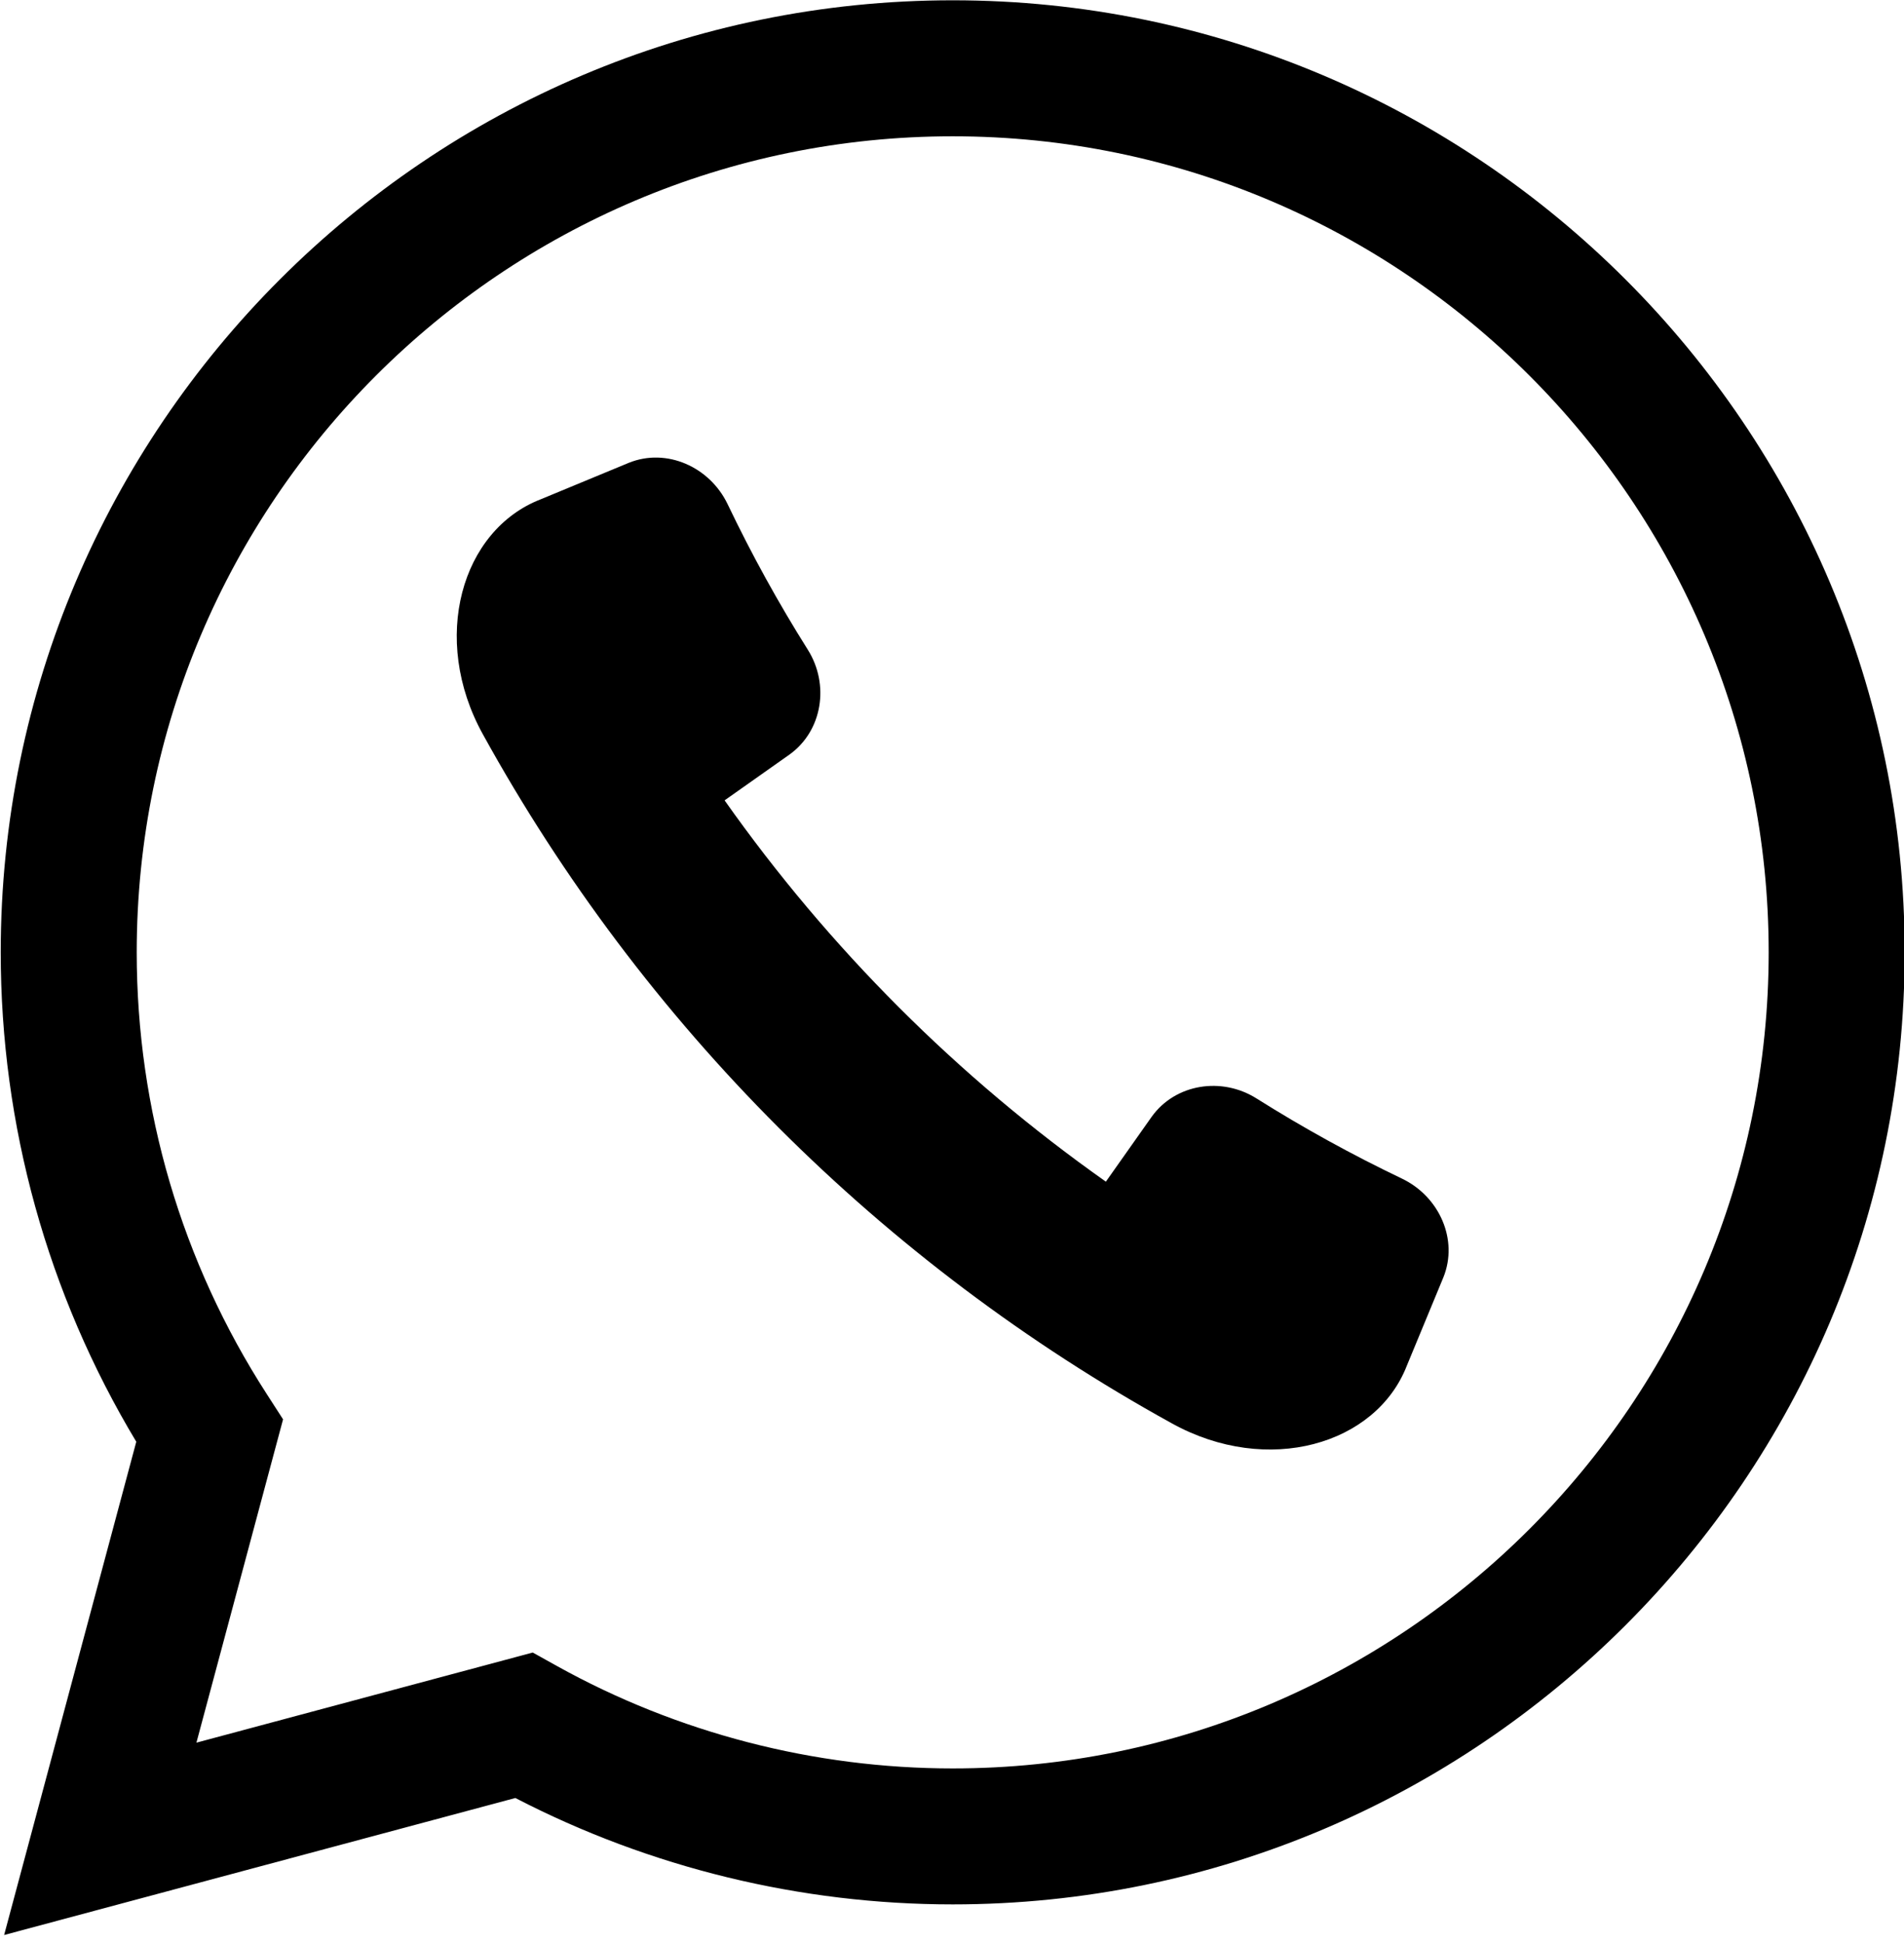
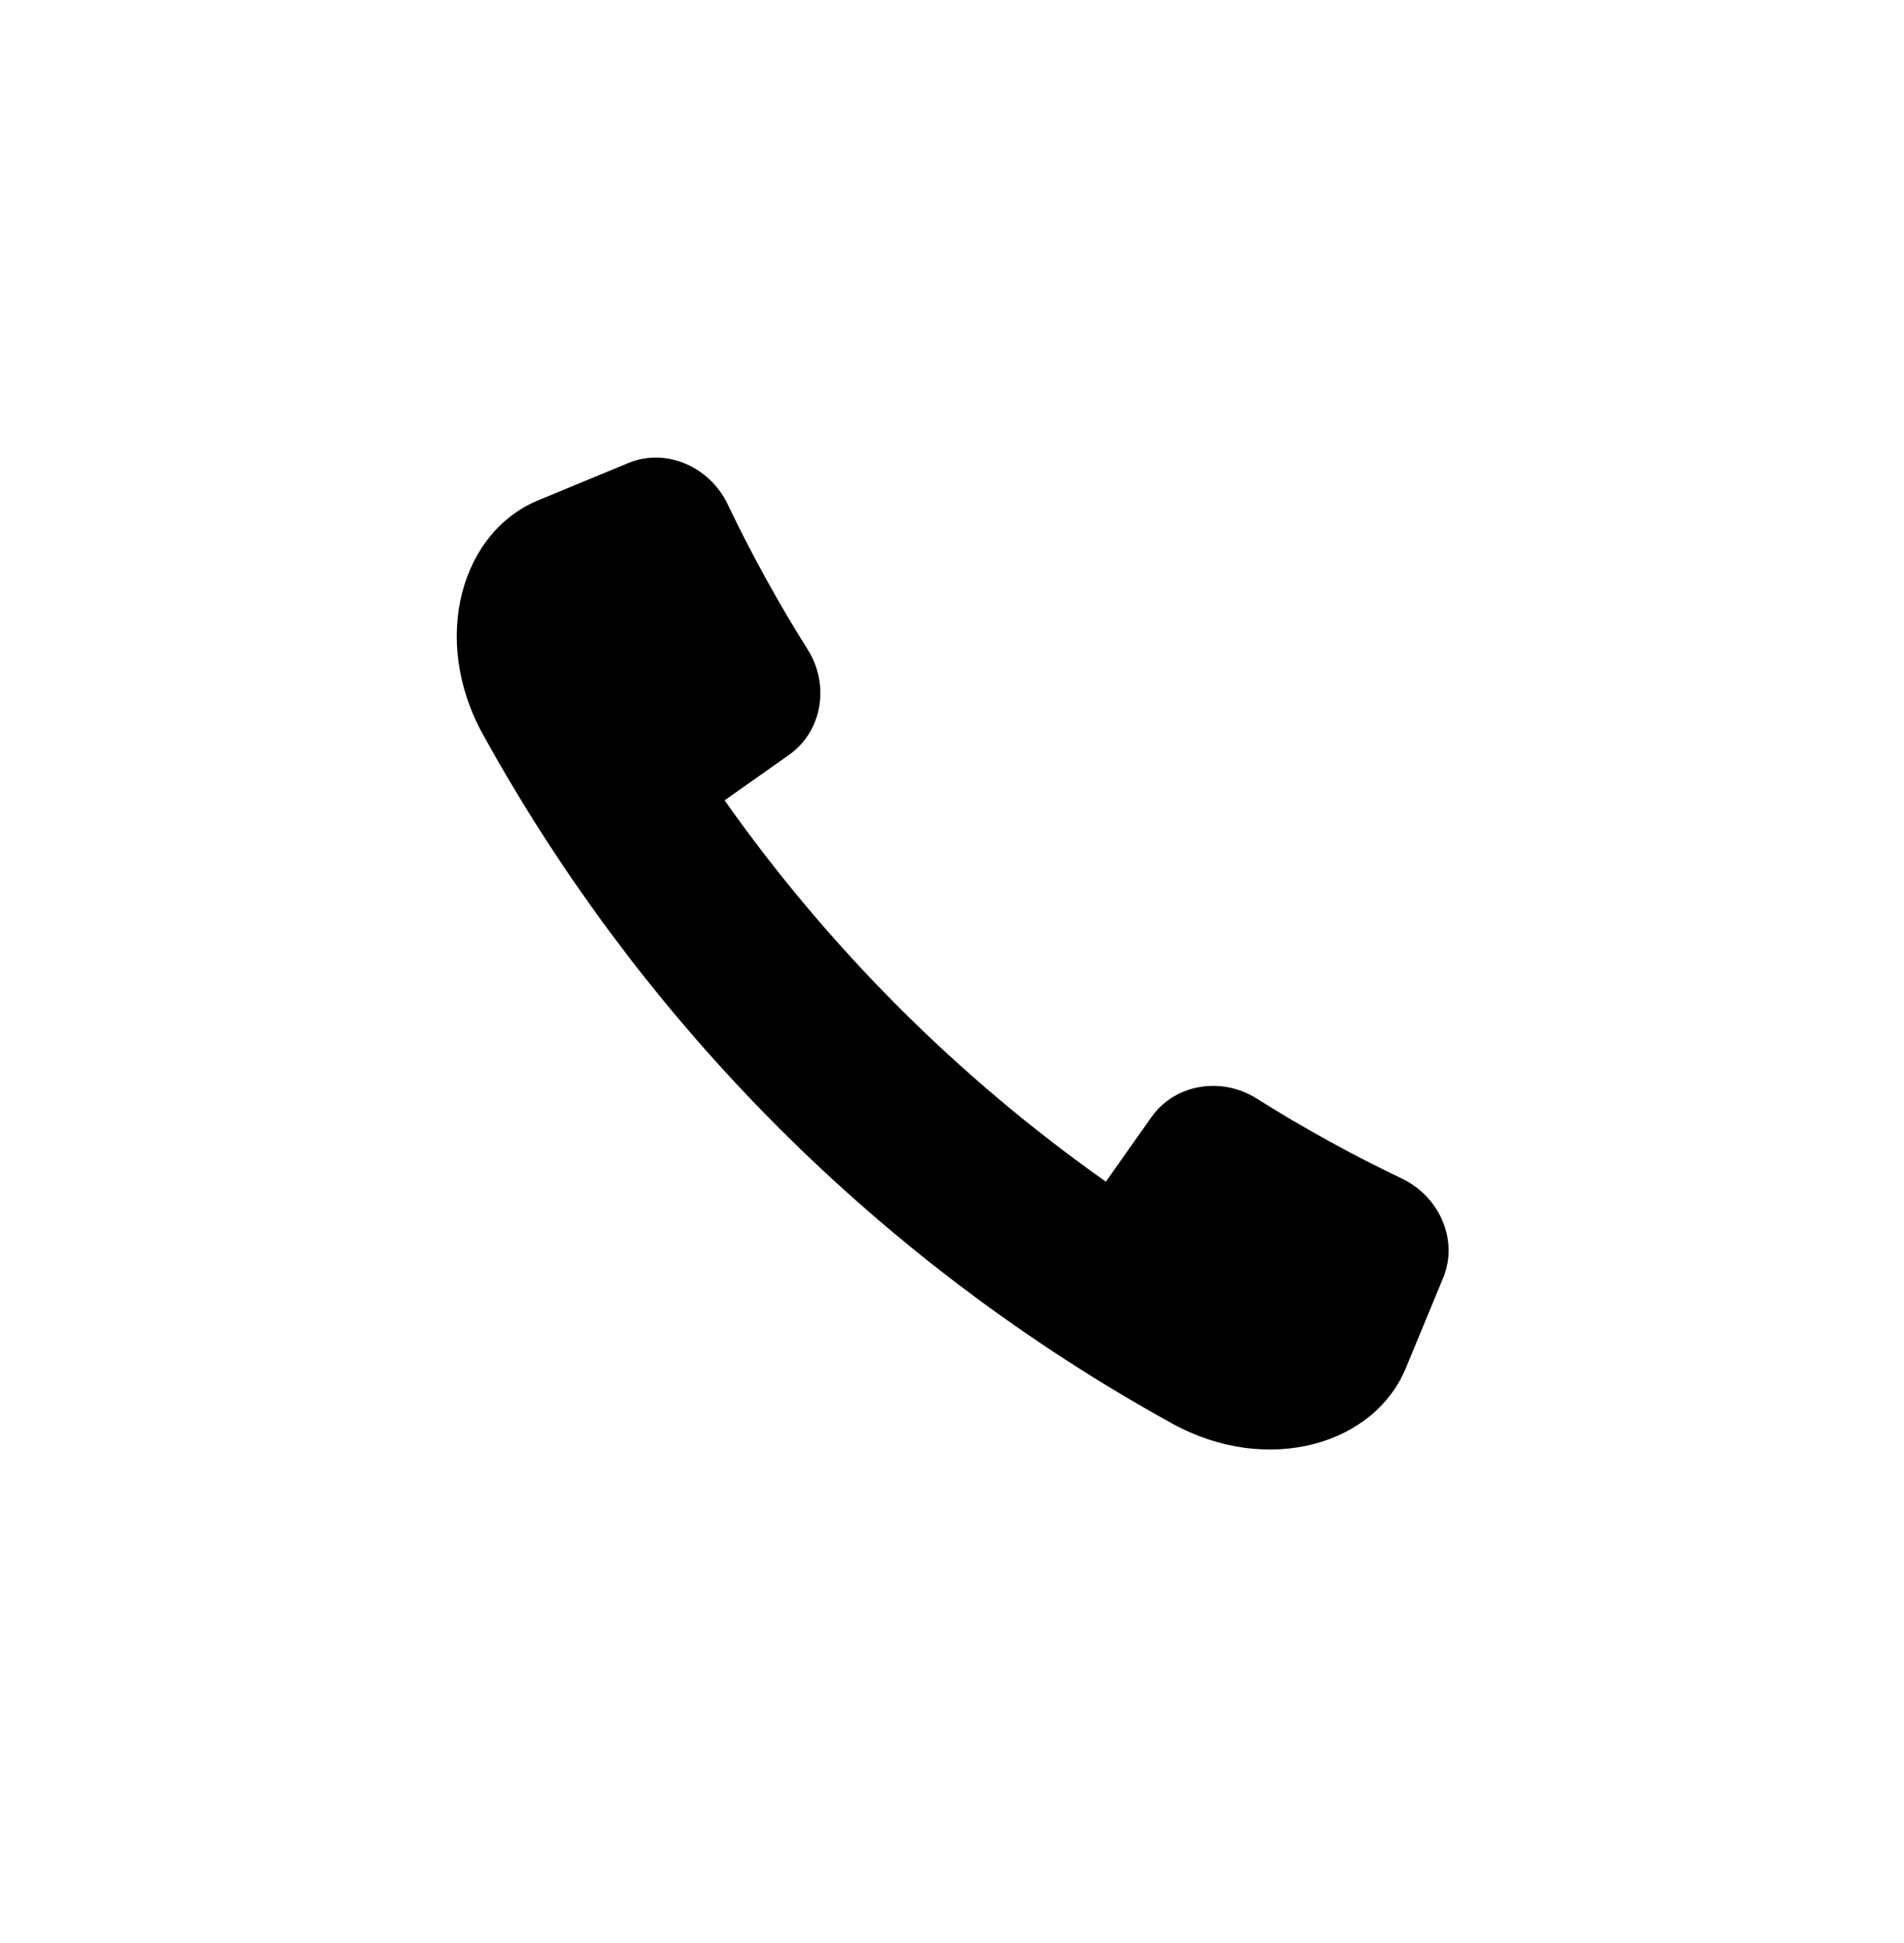
<svg xmlns="http://www.w3.org/2000/svg" width="100%" height="100%" viewBox="0 0 198 202" version="1.1" xml:space="preserve" style="fill-rule:evenodd;clip-rule:evenodd;stroke-linejoin:round;stroke-miterlimit:2;">
  <g transform="matrix(1,0,0,1,-939.596,-365.12)">
    <g transform="matrix(4.167,0,0,4.167,0,0)">
      <g transform="matrix(1,0,0,1,-7.62939e-06,-2.662)">
-         <path d="M238.78,131.521L239.38,131.855C242.389,133.528 245.805,134.413 249.261,134.413C260.489,134.413 269.624,125.277 269.624,114.048C269.624,102.82 260.489,93.685 249.261,93.685C238.032,93.685 228.897,102.82 228.897,114.048C228.897,117.97 230.019,121.78 232.141,125.069L232.549,125.702L230.387,133.77L238.78,131.521ZM225.588,138.57L228.886,126.261C226.67,122.574 225.503,118.369 225.503,114.048C225.503,100.949 236.16,90.291 249.261,90.291C262.361,90.291 273.018,100.949 273.018,114.048C273.018,127.149 262.361,137.806 249.261,137.806C245.463,137.806 241.704,136.89 238.346,135.151L225.588,138.57Z" style="fill-rule:nonzero;" />
-       </g>
+         </g>
    </g>
    <g transform="matrix(4.167,0,0,4.167,0,0)">
      <g transform="matrix(1,0,0,1,-7.62939e-06,-2.662)">
        <path d="M256.842,117.694C255.973,117.147 254.819,117.328 254.228,118.149C253.846,118.69 253.465,119.23 253.083,119.771C249.391,117.166 246.173,113.947 243.568,110.256C244.109,109.874 244.649,109.492 245.19,109.111C246.011,108.52 246.191,107.366 245.645,106.497C244.911,105.331 244.242,104.118 243.643,102.864C243.195,101.931 242.118,101.454 241.18,101.832C240.445,102.136 239.71,102.441 238.975,102.745C237,103.513 236.217,106.221 237.535,108.606C241.528,115.846 247.492,121.811 254.733,125.804C257.118,127.122 259.825,126.338 260.594,124.363C260.898,123.628 261.203,122.893 261.506,122.159C261.885,121.221 261.407,120.144 260.475,119.696C259.221,119.097 258.008,118.428 256.842,117.694Z" style="fill-rule:nonzero;" />
      </g>
    </g>
  </g>
</svg>